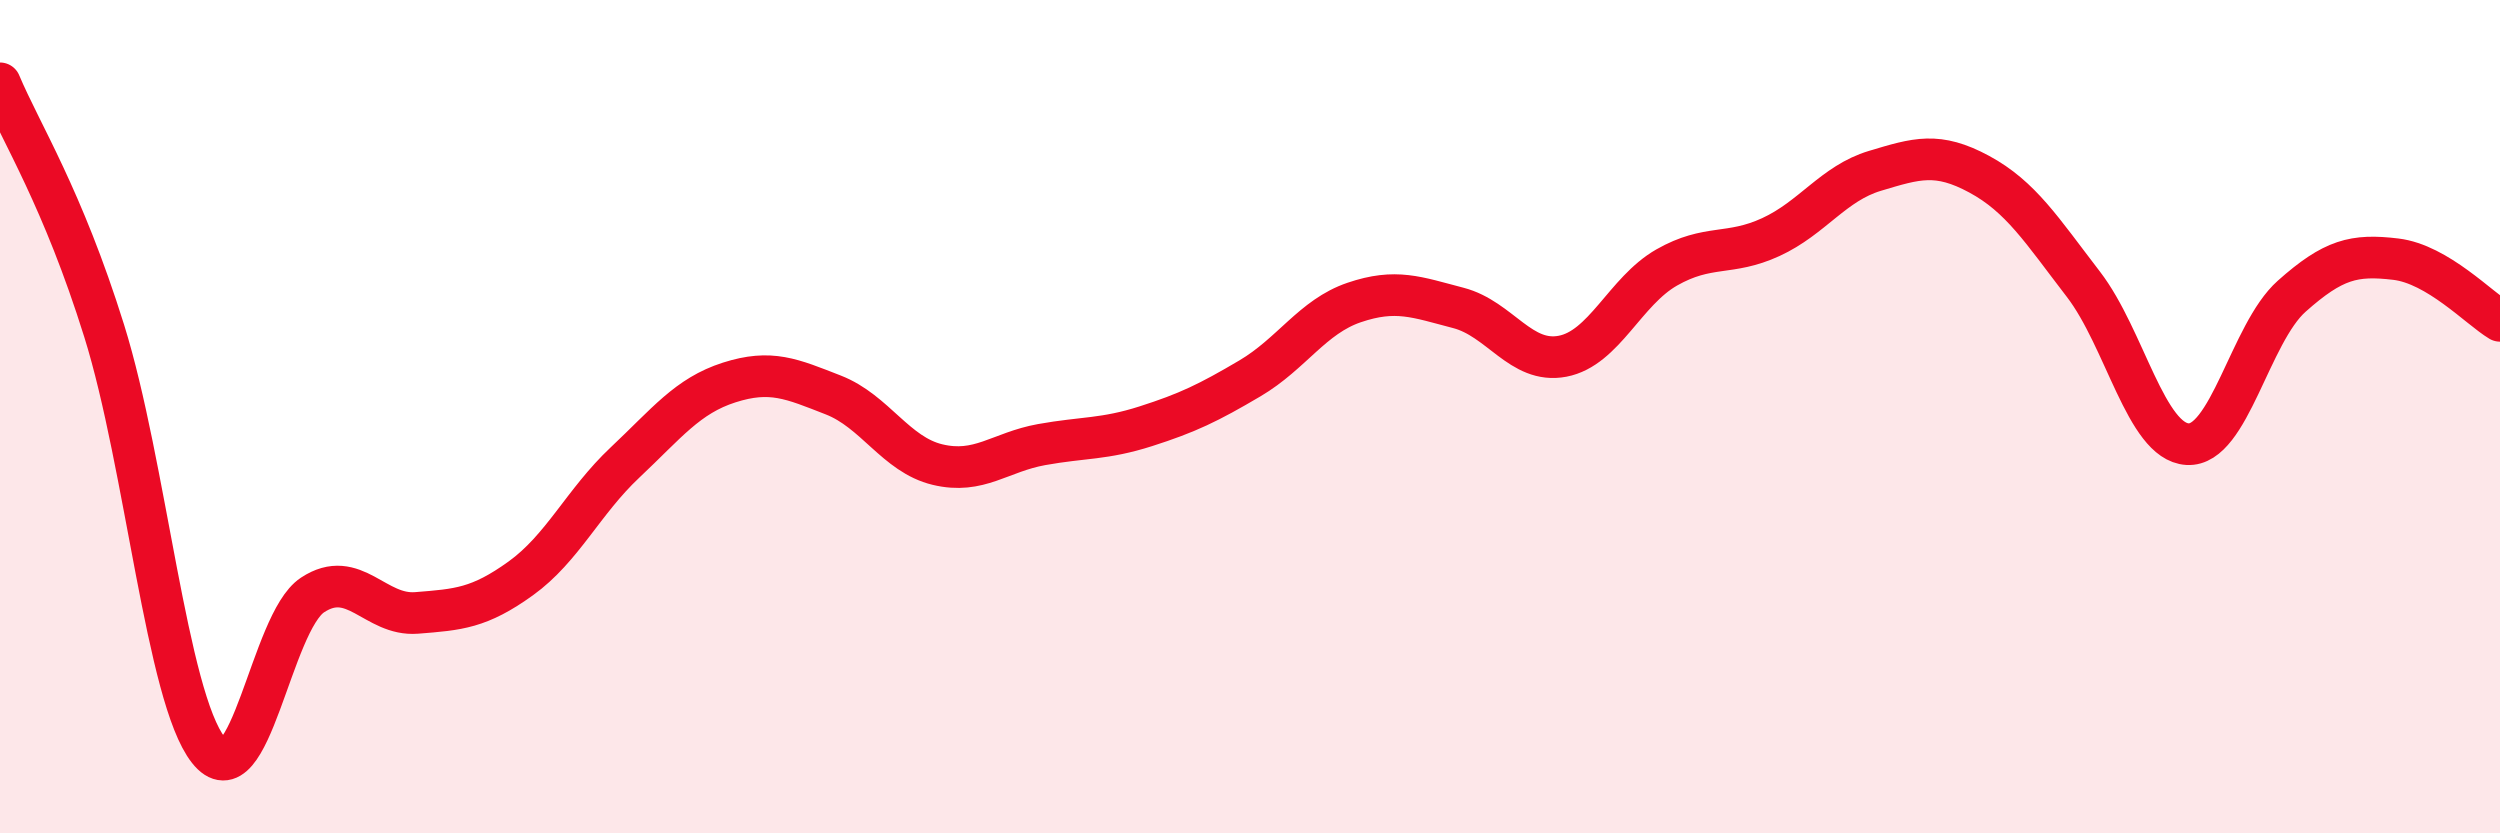
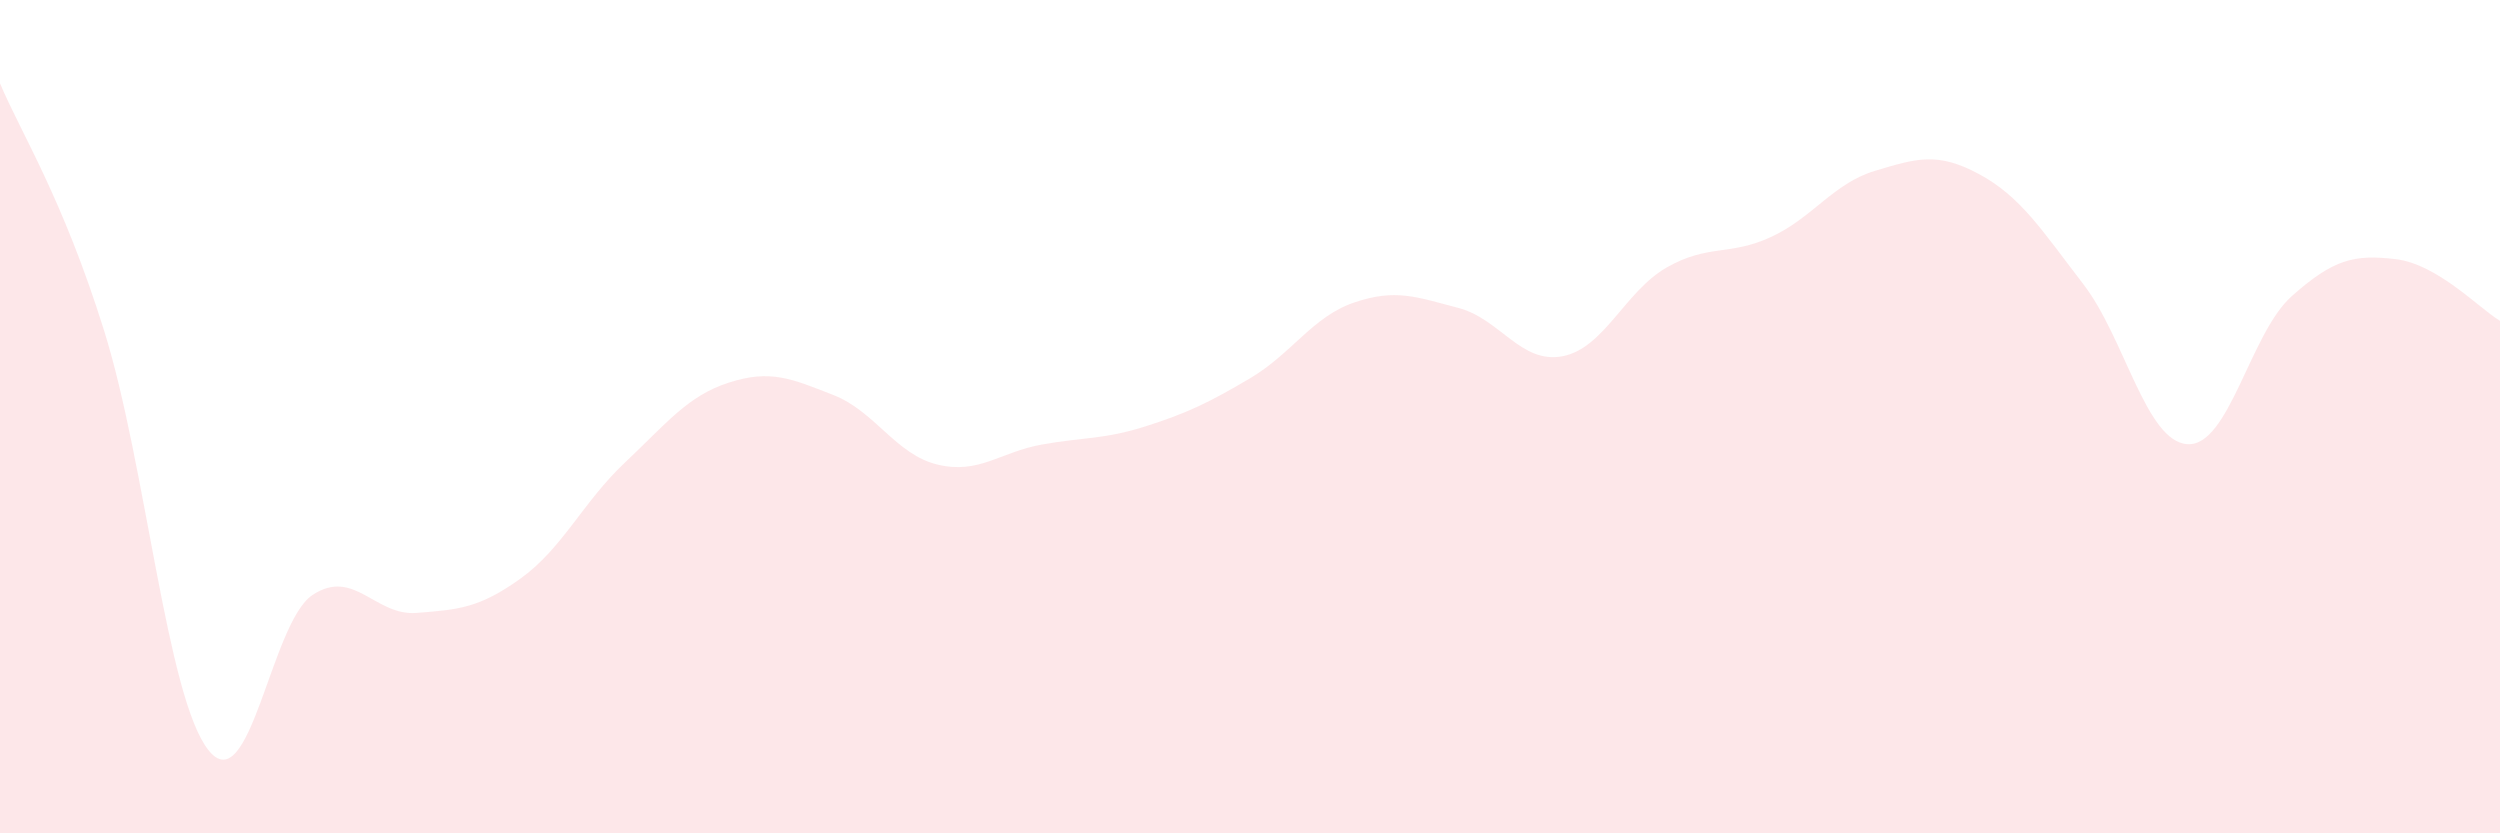
<svg xmlns="http://www.w3.org/2000/svg" width="60" height="20" viewBox="0 0 60 20">
  <path d="M 0,2 C 0.5,3.19 1.5,4.74 2.5,7.94 C 3.5,11.14 4,16.73 5,18 C 6,19.27 6.5,14.94 7.5,14.28 C 8.5,13.62 9,14.79 10,14.71 C 11,14.63 11.5,14.6 12.5,13.88 C 13.5,13.16 14,12.04 15,11.1 C 16,10.16 16.5,9.5 17.5,9.18 C 18.5,8.86 19,9.09 20,9.48 C 21,9.87 21.5,10.91 22.5,11.15 C 23.5,11.39 24,10.85 25,10.67 C 26,10.49 26.5,10.55 27.5,10.23 C 28.5,9.91 29,9.67 30,9.08 C 31,8.49 31.5,7.6 32.5,7.26 C 33.5,6.92 34,7.13 35,7.39 C 36,7.65 36.5,8.74 37.5,8.55 C 38.5,8.36 39,6.99 40,6.42 C 41,5.85 41.5,6.15 42.5,5.69 C 43.5,5.23 44,4.4 45,4.1 C 46,3.8 46.5,3.64 47.5,4.18 C 48.5,4.72 49,5.52 50,6.82 C 51,8.12 51.5,10.6 52.5,10.66 C 53.5,10.72 54,8 55,7.11 C 56,6.22 56.5,6.1 57.5,6.22 C 58.5,6.34 59.5,7.4 60,7.7L60 20L0 20Z" fill="#EB0A25" opacity="0.1" stroke-linecap="round" stroke-linejoin="round" />
-   <path d="M 0,2 C 0.5,3.19 1.5,4.74 2.5,7.94 C 3.5,11.14 4,16.73 5,18 C 6,19.27 6.5,14.94 7.5,14.28 C 8.5,13.62 9,14.79 10,14.71 C 11,14.63 11.5,14.6 12.5,13.88 C 13.5,13.16 14,12.04 15,11.1 C 16,10.16 16.5,9.5 17.5,9.18 C 18.5,8.86 19,9.09 20,9.48 C 21,9.87 21.5,10.91 22.5,11.15 C 23.5,11.39 24,10.85 25,10.67 C 26,10.49 26.5,10.55 27.5,10.23 C 28.5,9.91 29,9.67 30,9.08 C 31,8.49 31.5,7.6 32.5,7.26 C 33.5,6.92 34,7.13 35,7.39 C 36,7.65 36.5,8.74 37.5,8.55 C 38.5,8.36 39,6.99 40,6.42 C 41,5.85 41.5,6.15 42.5,5.69 C 43.5,5.23 44,4.4 45,4.1 C 46,3.8 46.5,3.64 47.5,4.18 C 48.5,4.72 49,5.52 50,6.82 C 51,8.12 51.5,10.6 52.5,10.66 C 53.5,10.72 54,8 55,7.11 C 56,6.22 56.5,6.1 57.5,6.22 C 58.5,6.34 59.5,7.4 60,7.7" stroke="#EB0A25" stroke-width="1" fill="none" stroke-linecap="round" stroke-linejoin="round" />
</svg>